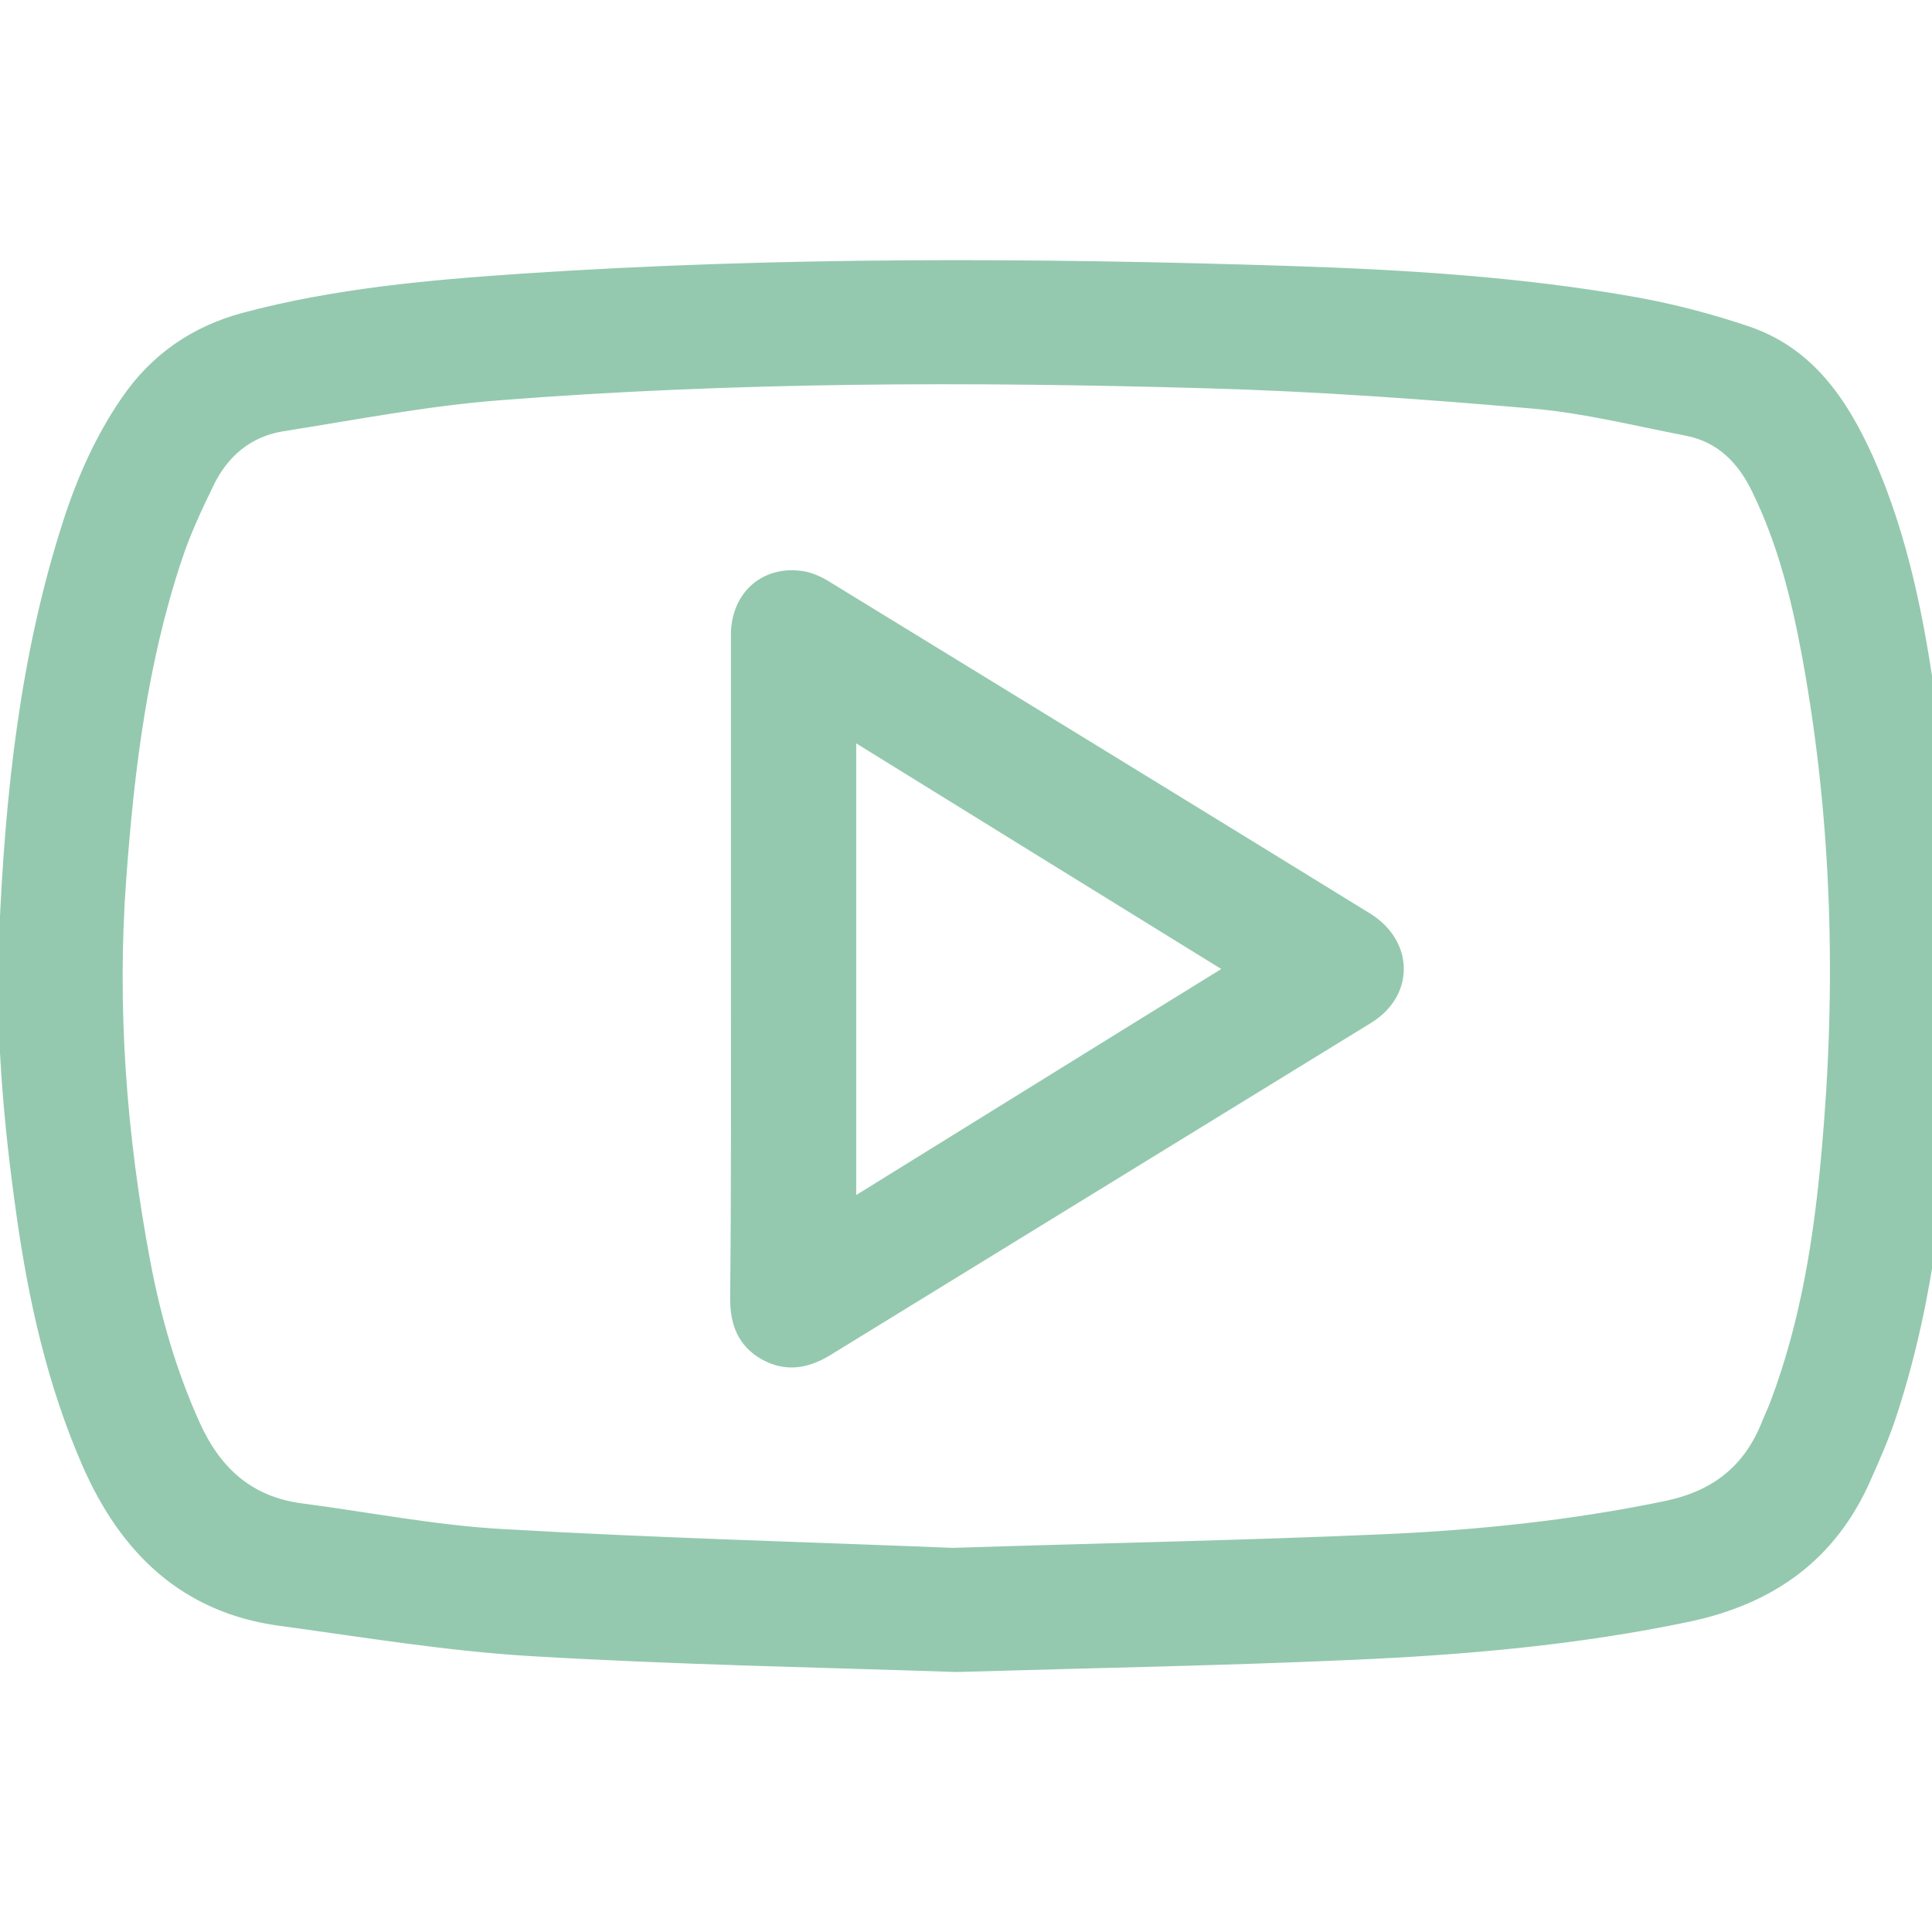
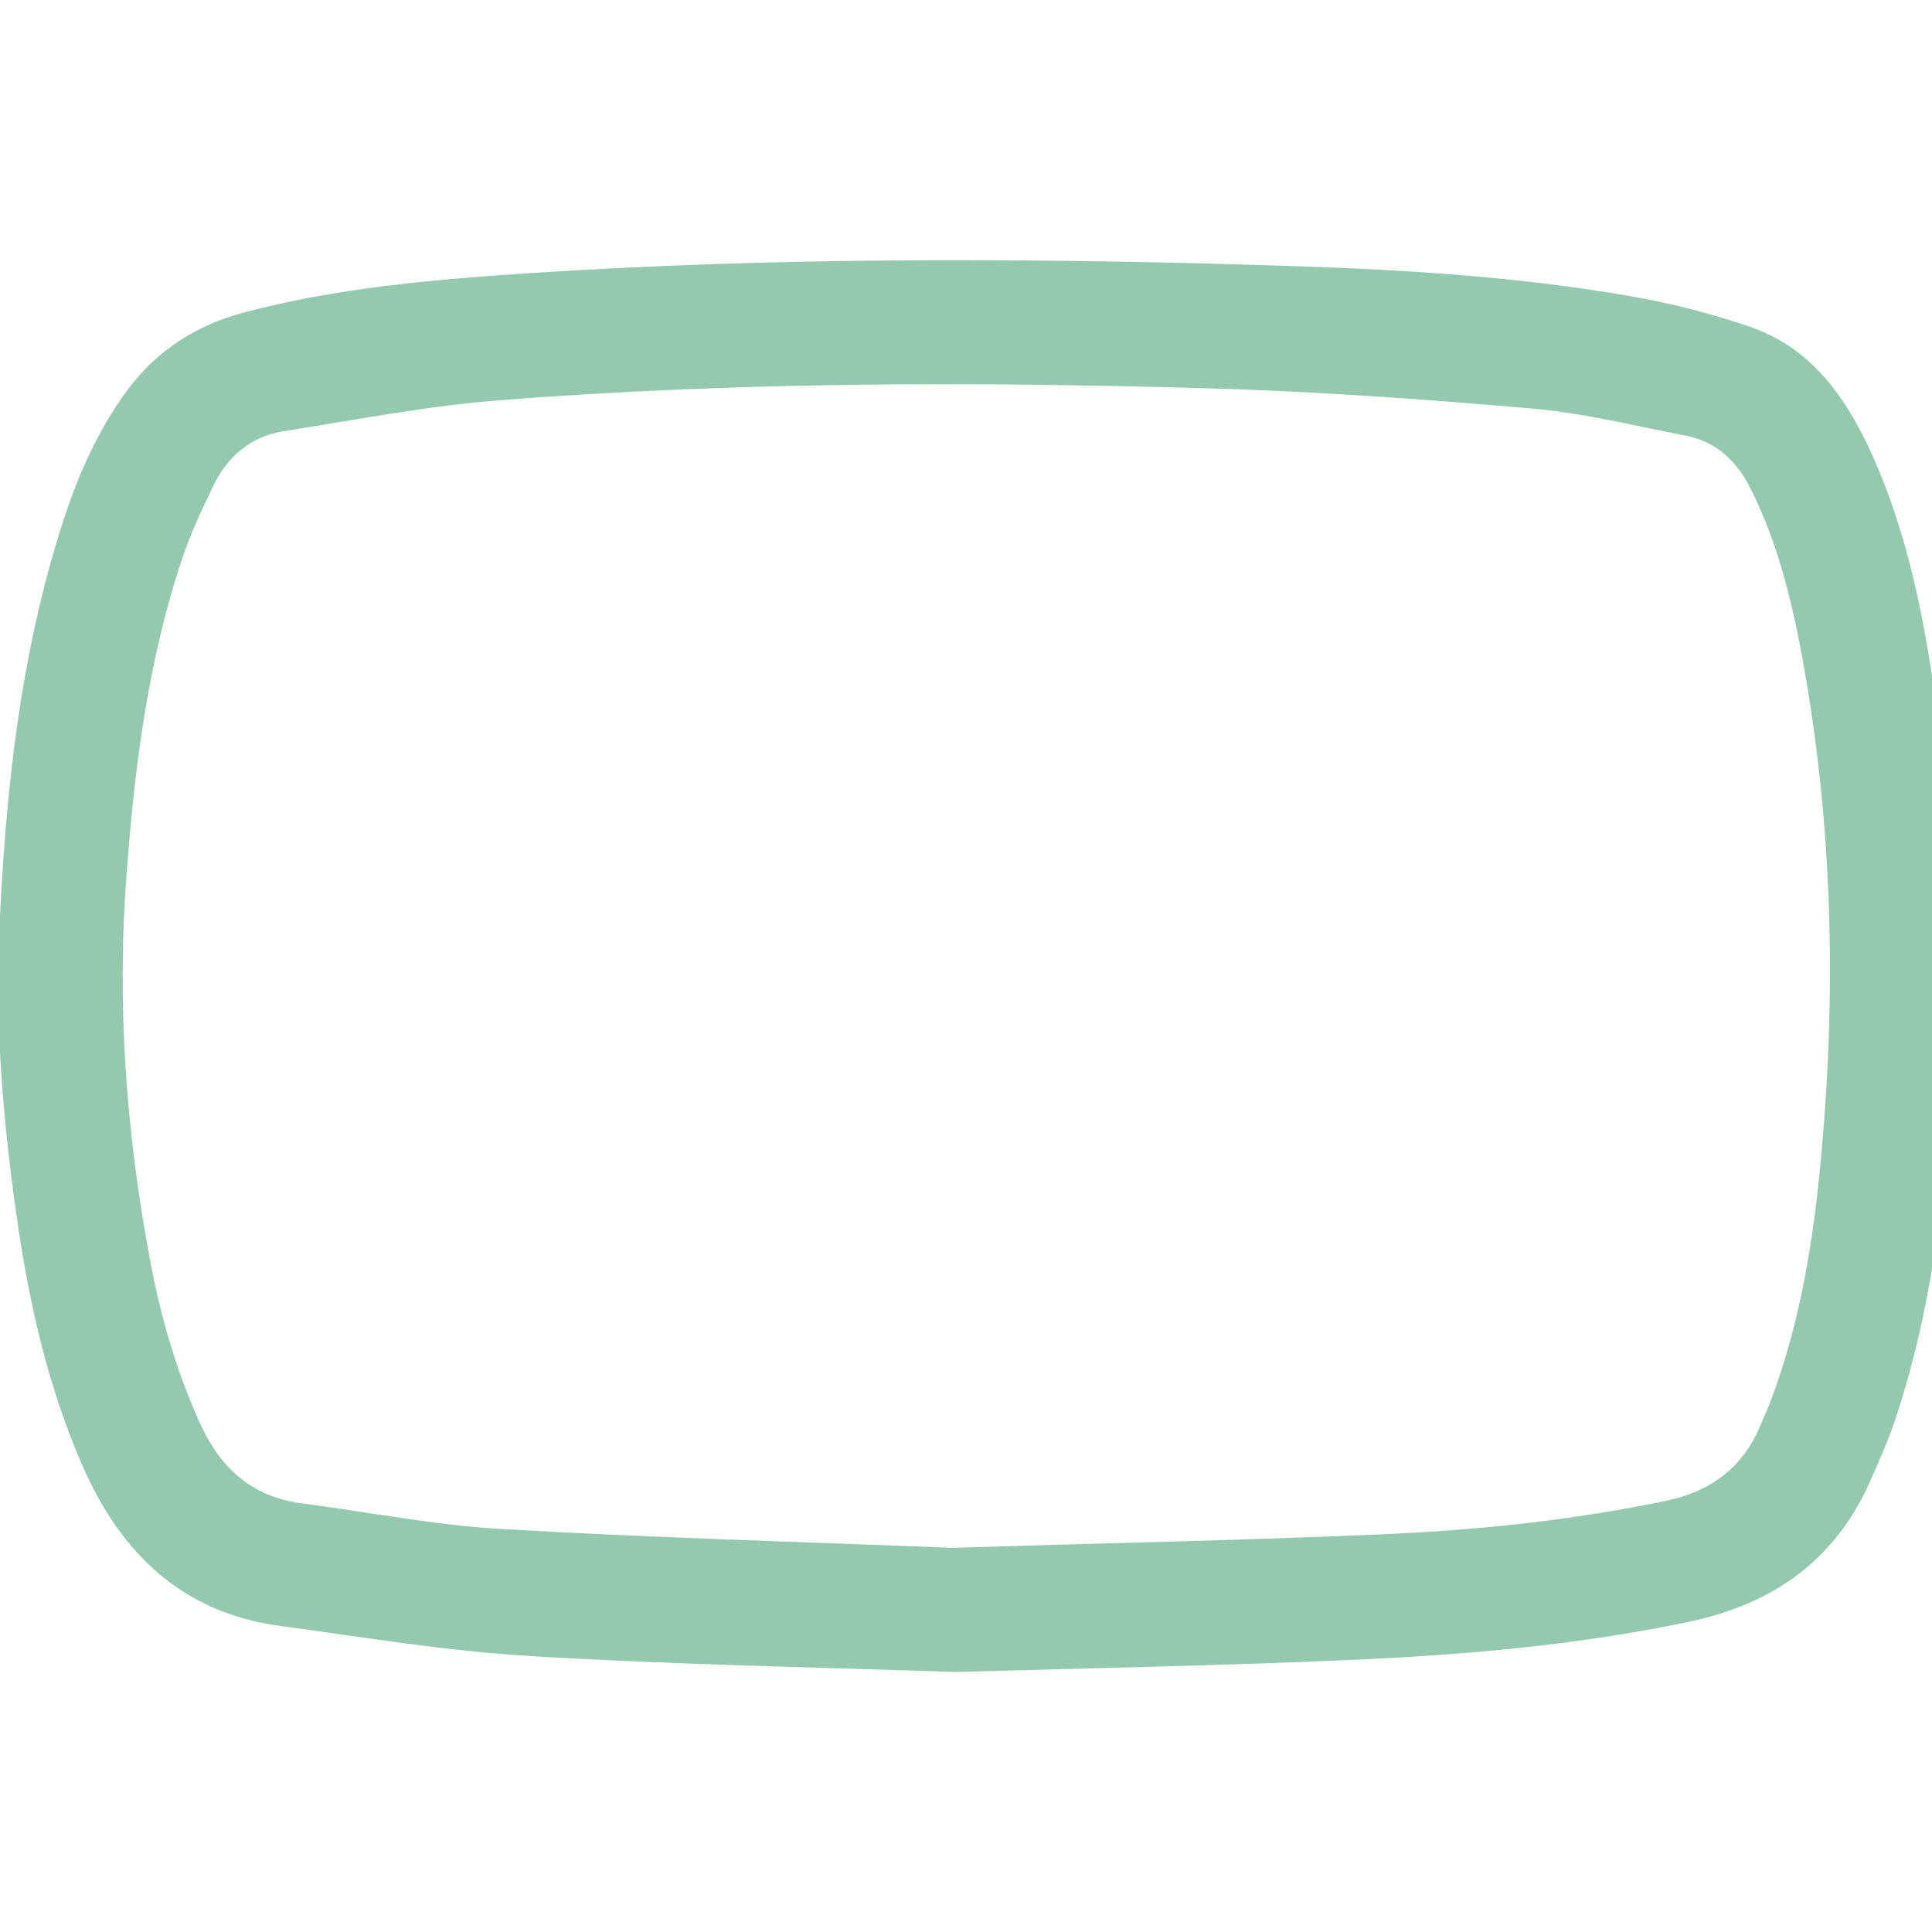
<svg xmlns="http://www.w3.org/2000/svg" width="512" height="512">
  <g>
    <title>Layer 1</title>
    <path d="m253.5,442.6c-35,-1.2 -73.9,-1.9 -112.6,-4.2c-22.2,-1.3 -44.4,-5 -66.5,-8c-25.8,-3.4 -42,-19.1 -52.1,-42.2c-9.3,-21.3 -14.3,-43.8 -17.5,-66.7c-3.5,-24.7 -5.6,-49.5 -4.5,-74.4c1.6,-36.9 5.5,-73.5 16.9,-108.8c3.7,-11.5 8.6,-22.6 15.5,-32.6c7.8,-11.4 18.4,-18.7 31.7,-22.3c24.3,-6.5 49.2,-8.7 74.2,-10.4c67.8,-4.5 135.8,-4.2 203.7,-2c30.6,1 61.3,2.9 91.5,8.3c9.9,1.8 19.8,4.4 29.3,7.6c16.8,5.6 25.9,19 32.8,34.3c9.3,20.9 13.6,43.1 16.7,65.5c4.3,30.9 5.4,61.9 4.2,93c-1.3,32.2 -4.5,64.2 -14.6,95.1c-1.9,5.9 -4.4,11.6 -6.9,17.2c-9.2,21 -25.5,32.6 -47.8,37.3c-29.6,6.2 -59.5,8.8 -89.6,10.1c-33.4,1.5 -67,2.1 -104.4,3.2zm-1.1,-31.9c41.2,-1.3 77.6,-2 114,-3.6c25.3,-1.1 50.4,-3.7 75.3,-8.9c12.6,-2.7 21,-9.4 25.7,-21.2c0.7,-1.8 1.6,-3.6 2.3,-5.5c8,-21.2 11.5,-43.4 13.5,-65.9c4,-44 2.9,-87.9 -5.1,-131.5c-2.8,-15.2 -6.5,-30.2 -13.4,-44.2c-3.7,-7.6 -9.2,-13.2 -17.7,-14.9c-13.5,-2.6 -27,-6 -40.6,-7.2c-28.8,-2.5 -57.8,-4.6 -86.7,-5.4c-62.6,-1.8 -125.2,-1.7 -187.6,3.2c-19.1,1.5 -38.1,5.2 -57.1,8.2c-8.8,1.4 -15.1,6.8 -18.9,14.7c-3.1,6.4 -6.2,13 -8.4,19.7c-9.1,27.3 -12.6,55.6 -14.7,84.1c-2.6,34.4 0,68.6 6.4,102.4c2.8,14.7 6.9,28.9 13.1,42.6c5.5,12.1 13.9,19.8 27.4,21.6c17.7,2.3 35.3,5.8 53,6.8c41.3,2.4 82.8,3.5 119.5,5z" id="svg_1" fill="#94c9af" stroke="#94c9af" />
-     <path d="m194.2,256.5c0,-29.4 0,-58.8 0,-88.2c0,-10.8 7.9,-17.9 18.2,-16.5c2.4,0.3 4.9,1.4 7,2.7c47.8,29.3 95.7,58.6 143.4,88c11.5,7.1 11.7,21.2 0.2,28.2c-47.8,29.4 -95.6,58.7 -143.4,88.1c-5.8,3.5 -11.6,4.3 -17.5,1c-6,-3.4 -8.1,-8.8 -8.1,-15.6c0.3,-29.2 0.2,-58.4 0.2,-87.7c0,0 0,0 0,0zm130.4,0.3c-33.2,-20.5 -65.4,-40.4 -98.2,-60.7c0,40.9 0,80.7 0,121.5c33,-20.4 65.1,-40.4 98.2,-60.8z" id="svg_2" stroke="#94c9af" fill="#94c9af" />
  </g>
</svg>